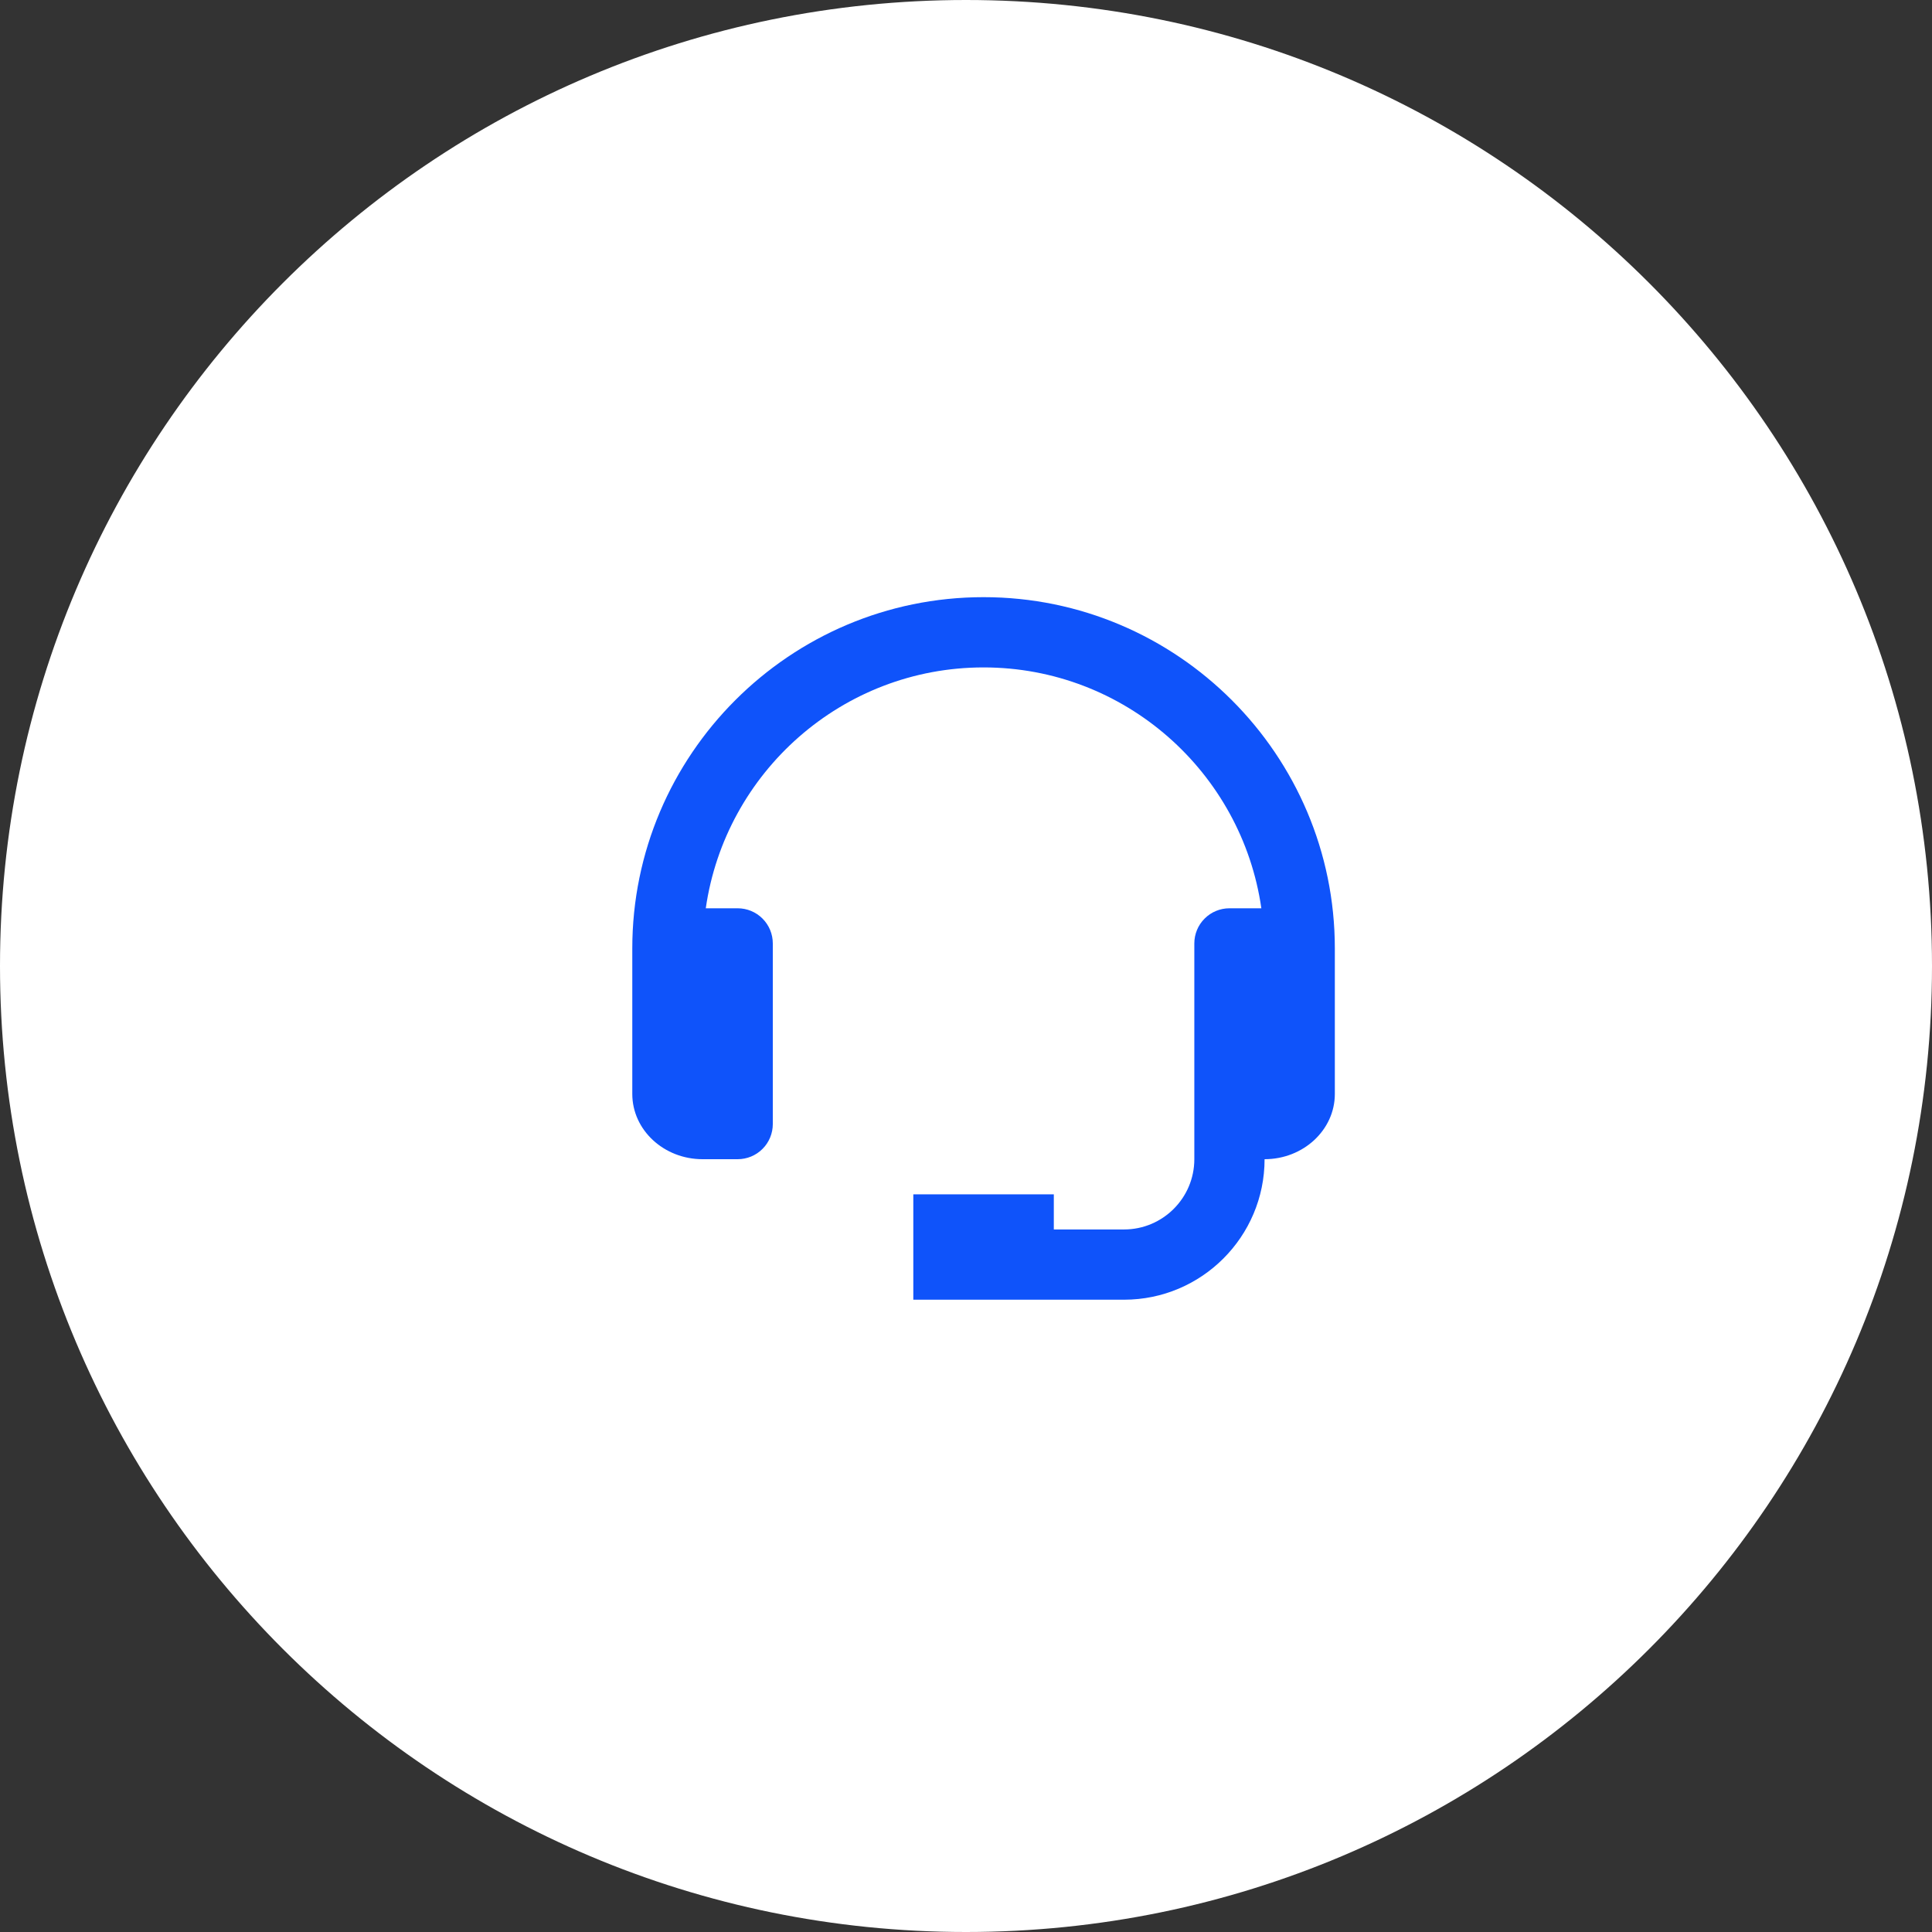
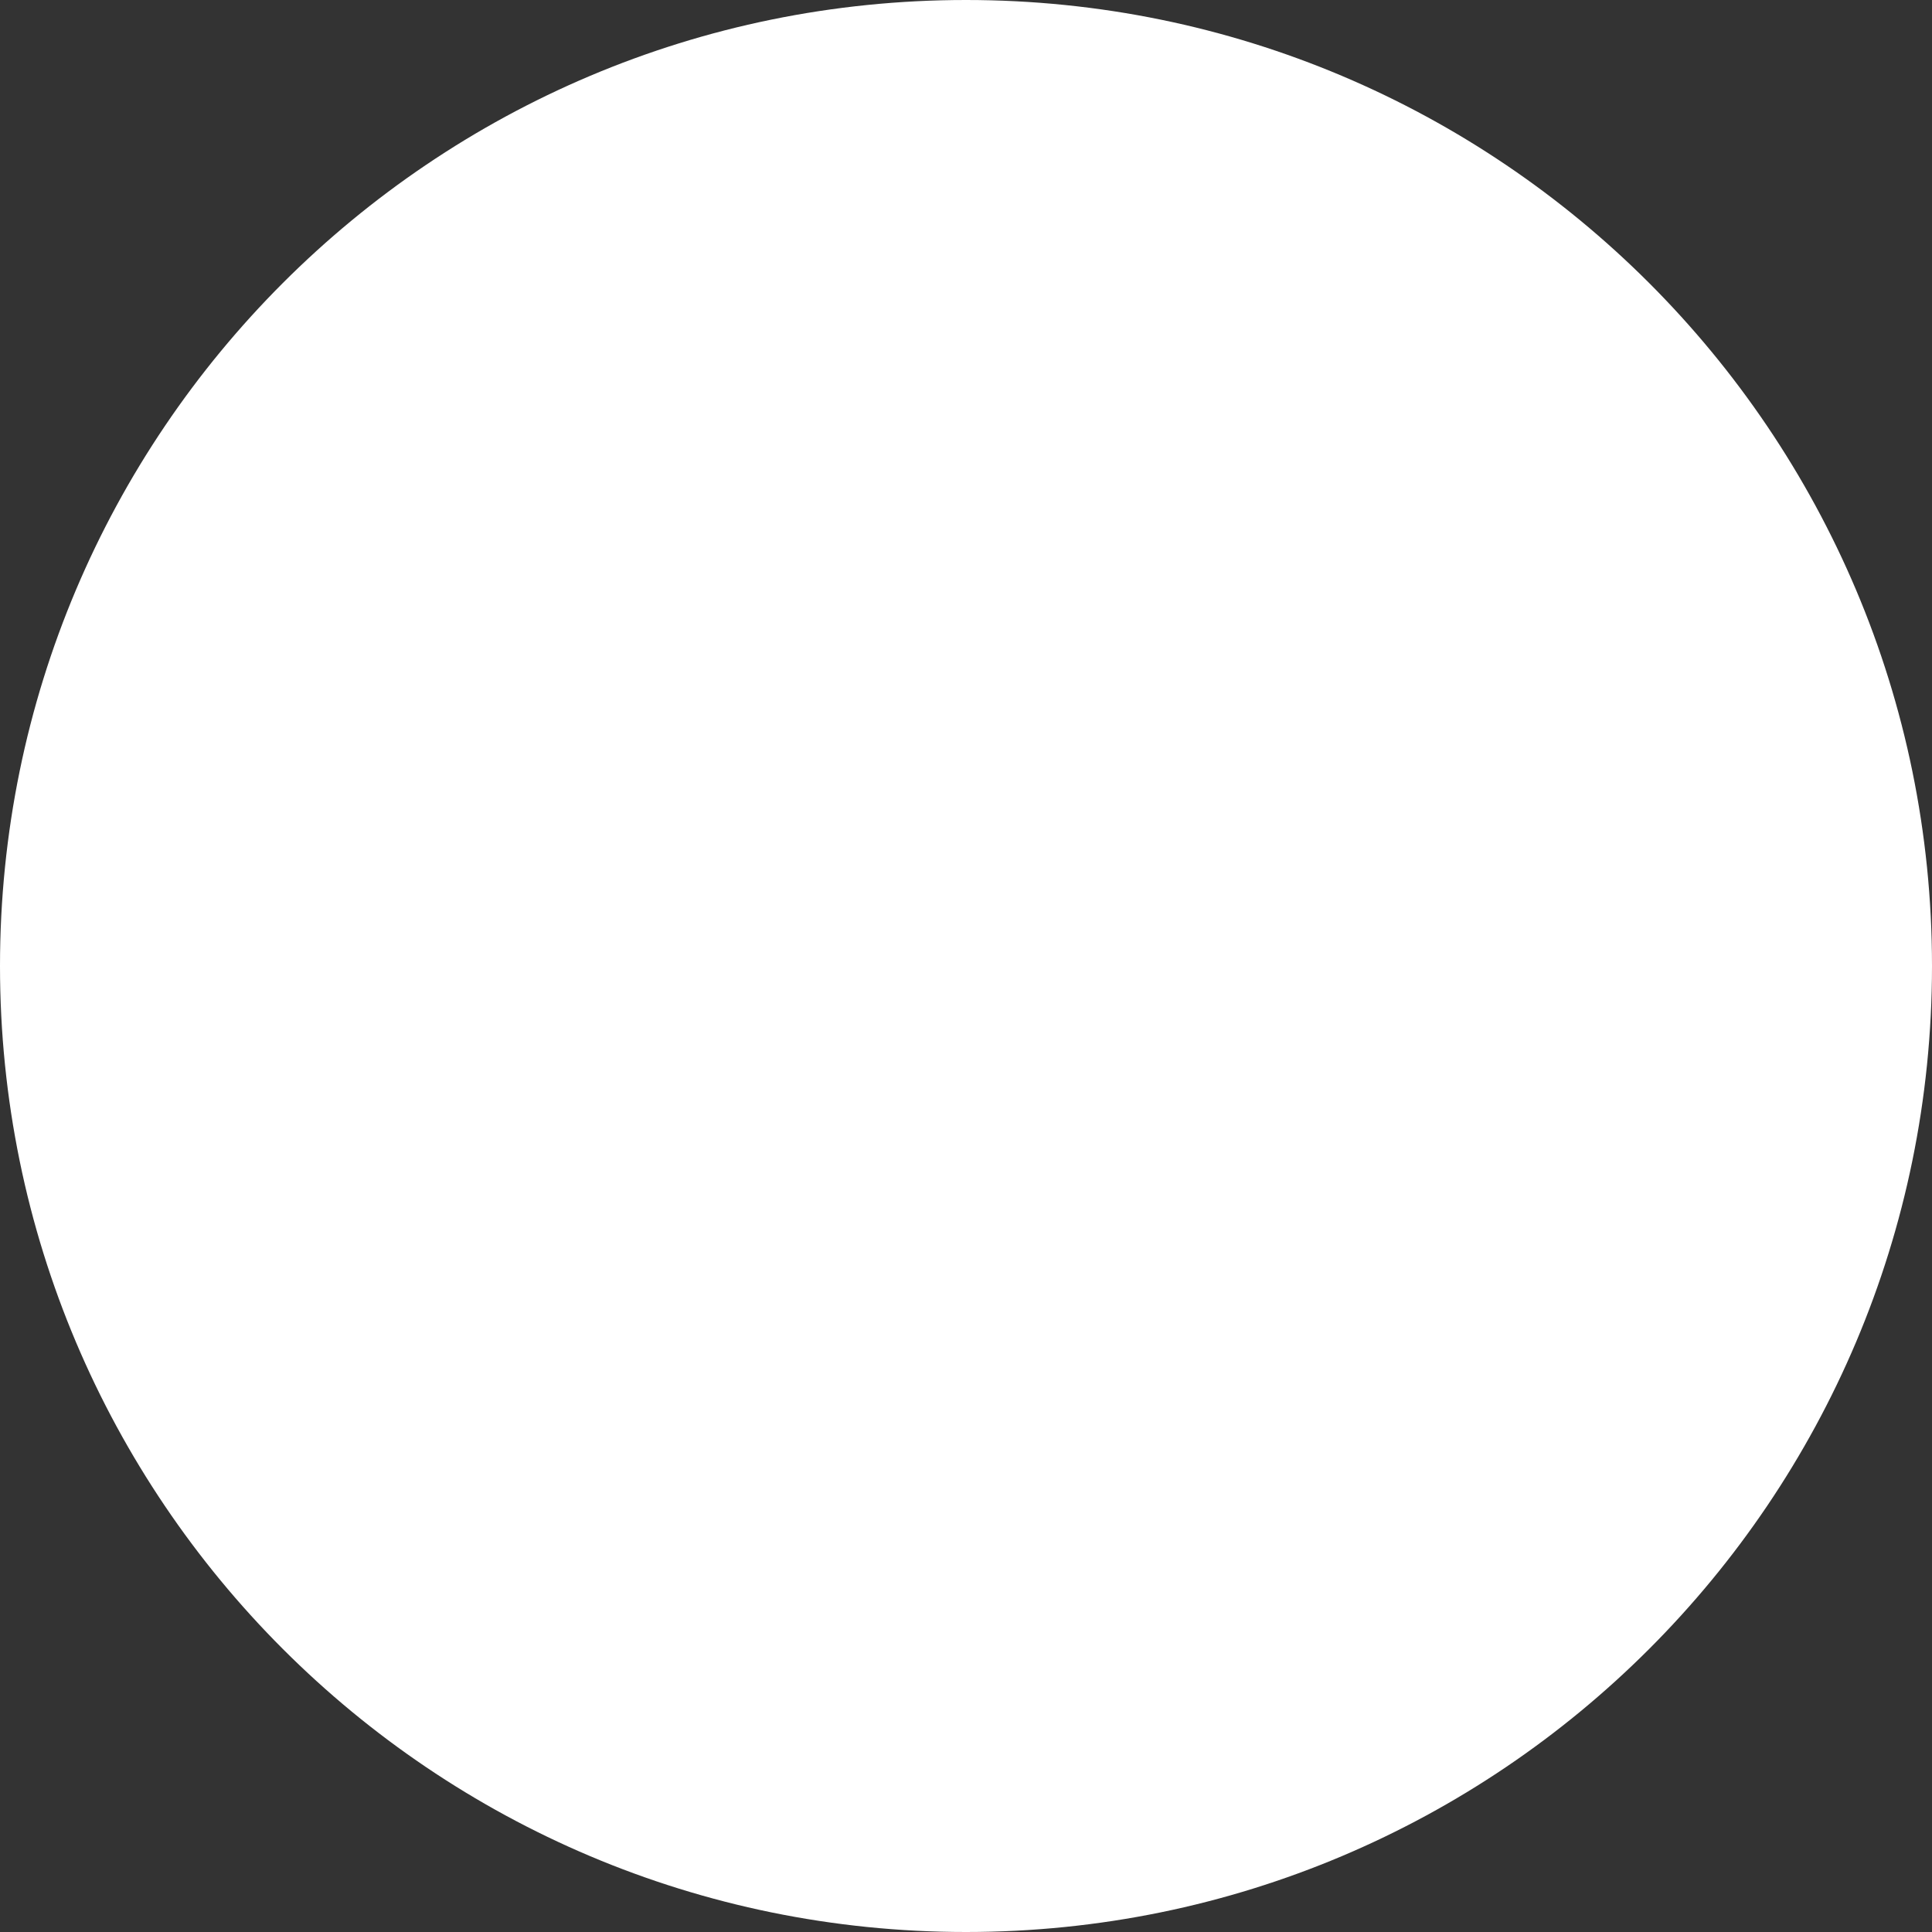
<svg xmlns="http://www.w3.org/2000/svg" width="55" height="55" viewBox="0 0 55 55" fill="none">
  <rect x="0" y="0" width="55" height="55" fill="#333333" stroke="none" />
  <path fill-rule="evenodd" clip-rule="evenodd" d="M27.5 55C42.688 55 55 42.688 55 27.5C55 12.312 42.688 0 27.5 0C12.312 0 0 12.312 0 27.5C0 42.688 12.312 55 27.5 55Z" fill="white" />
-   <path d="M28 17C22.486 17 18 21.486 18 27V31.143C18 32.167 18.897 33 20 33H21C21.265 33 21.52 32.895 21.707 32.707C21.895 32.52 22 32.265 22 32V26.857C22 26.592 21.895 26.337 21.707 26.15C21.52 25.962 21.265 25.857 21 25.857H20.092C20.648 21.987 23.978 19 28 19C32.022 19 35.352 21.987 35.908 25.857H35C34.735 25.857 34.48 25.962 34.293 26.15C34.105 26.337 34 26.592 34 26.857V33C34 34.103 33.103 35 32 35H30V34H26V37H32C34.206 37 36 35.206 36 33C37.103 33 38 32.167 38 31.143V27C38 21.486 33.514 17 28 17Z" fill="#0F53FA" />
</svg>